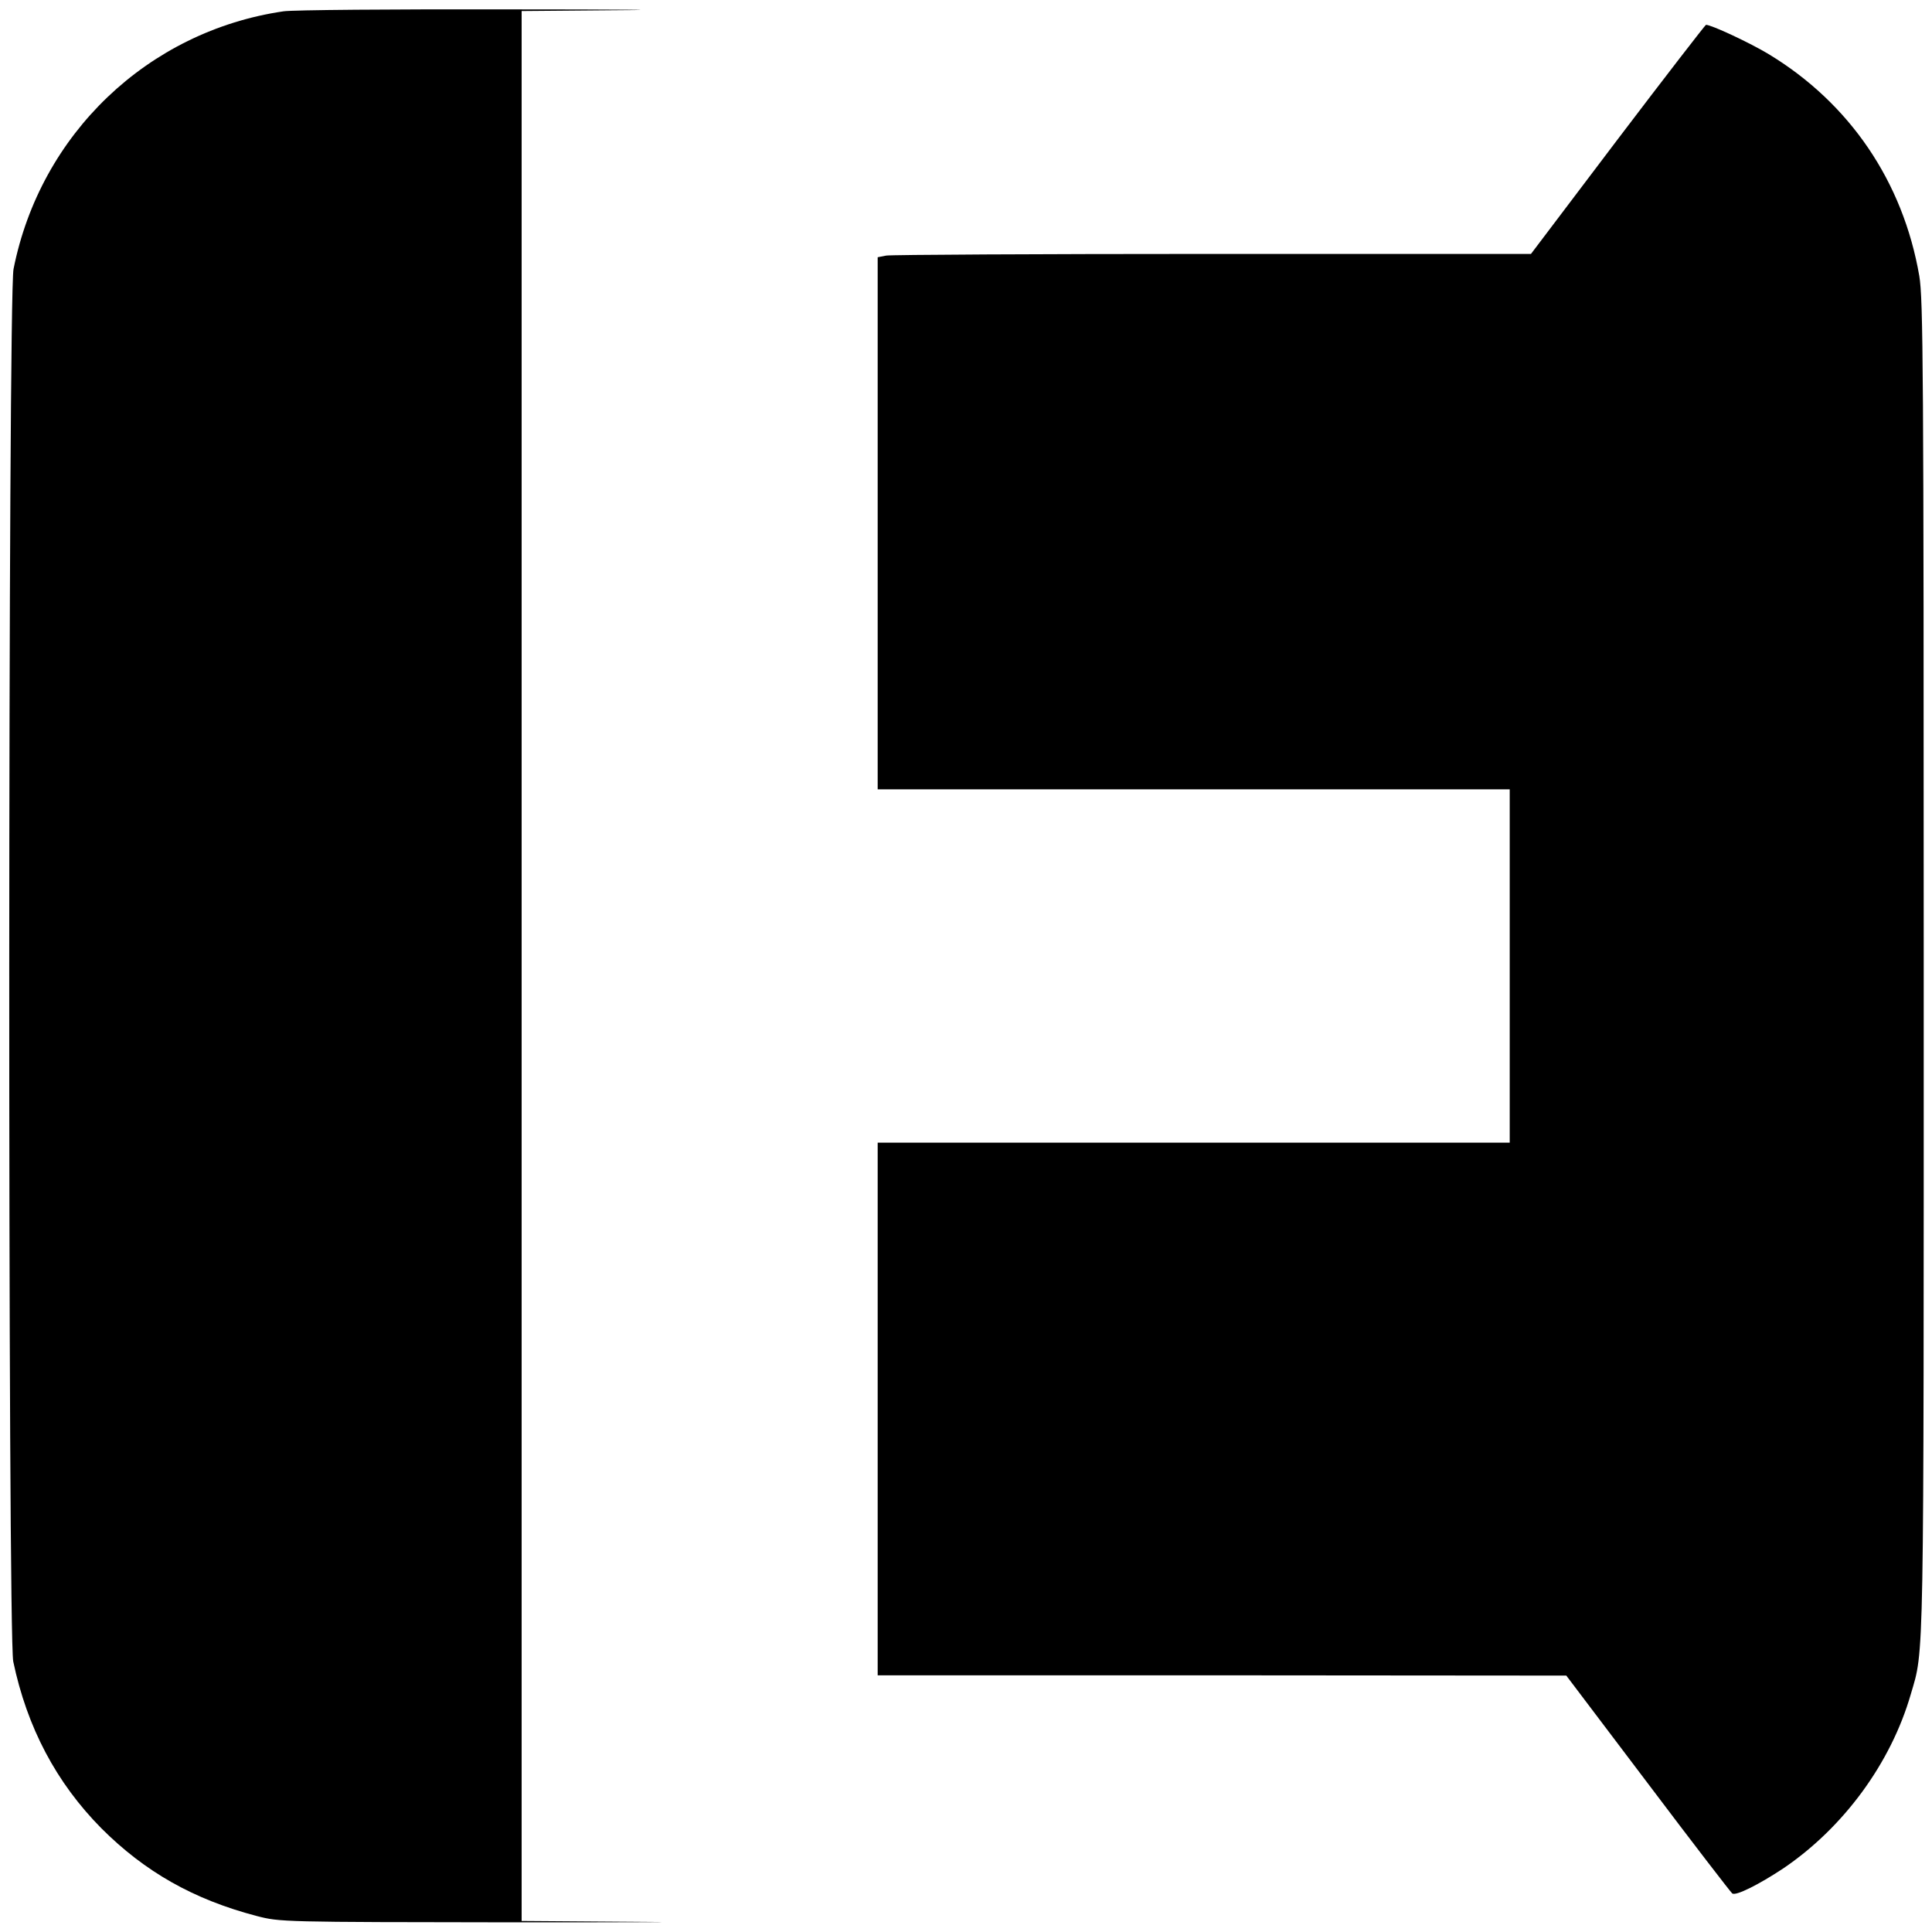
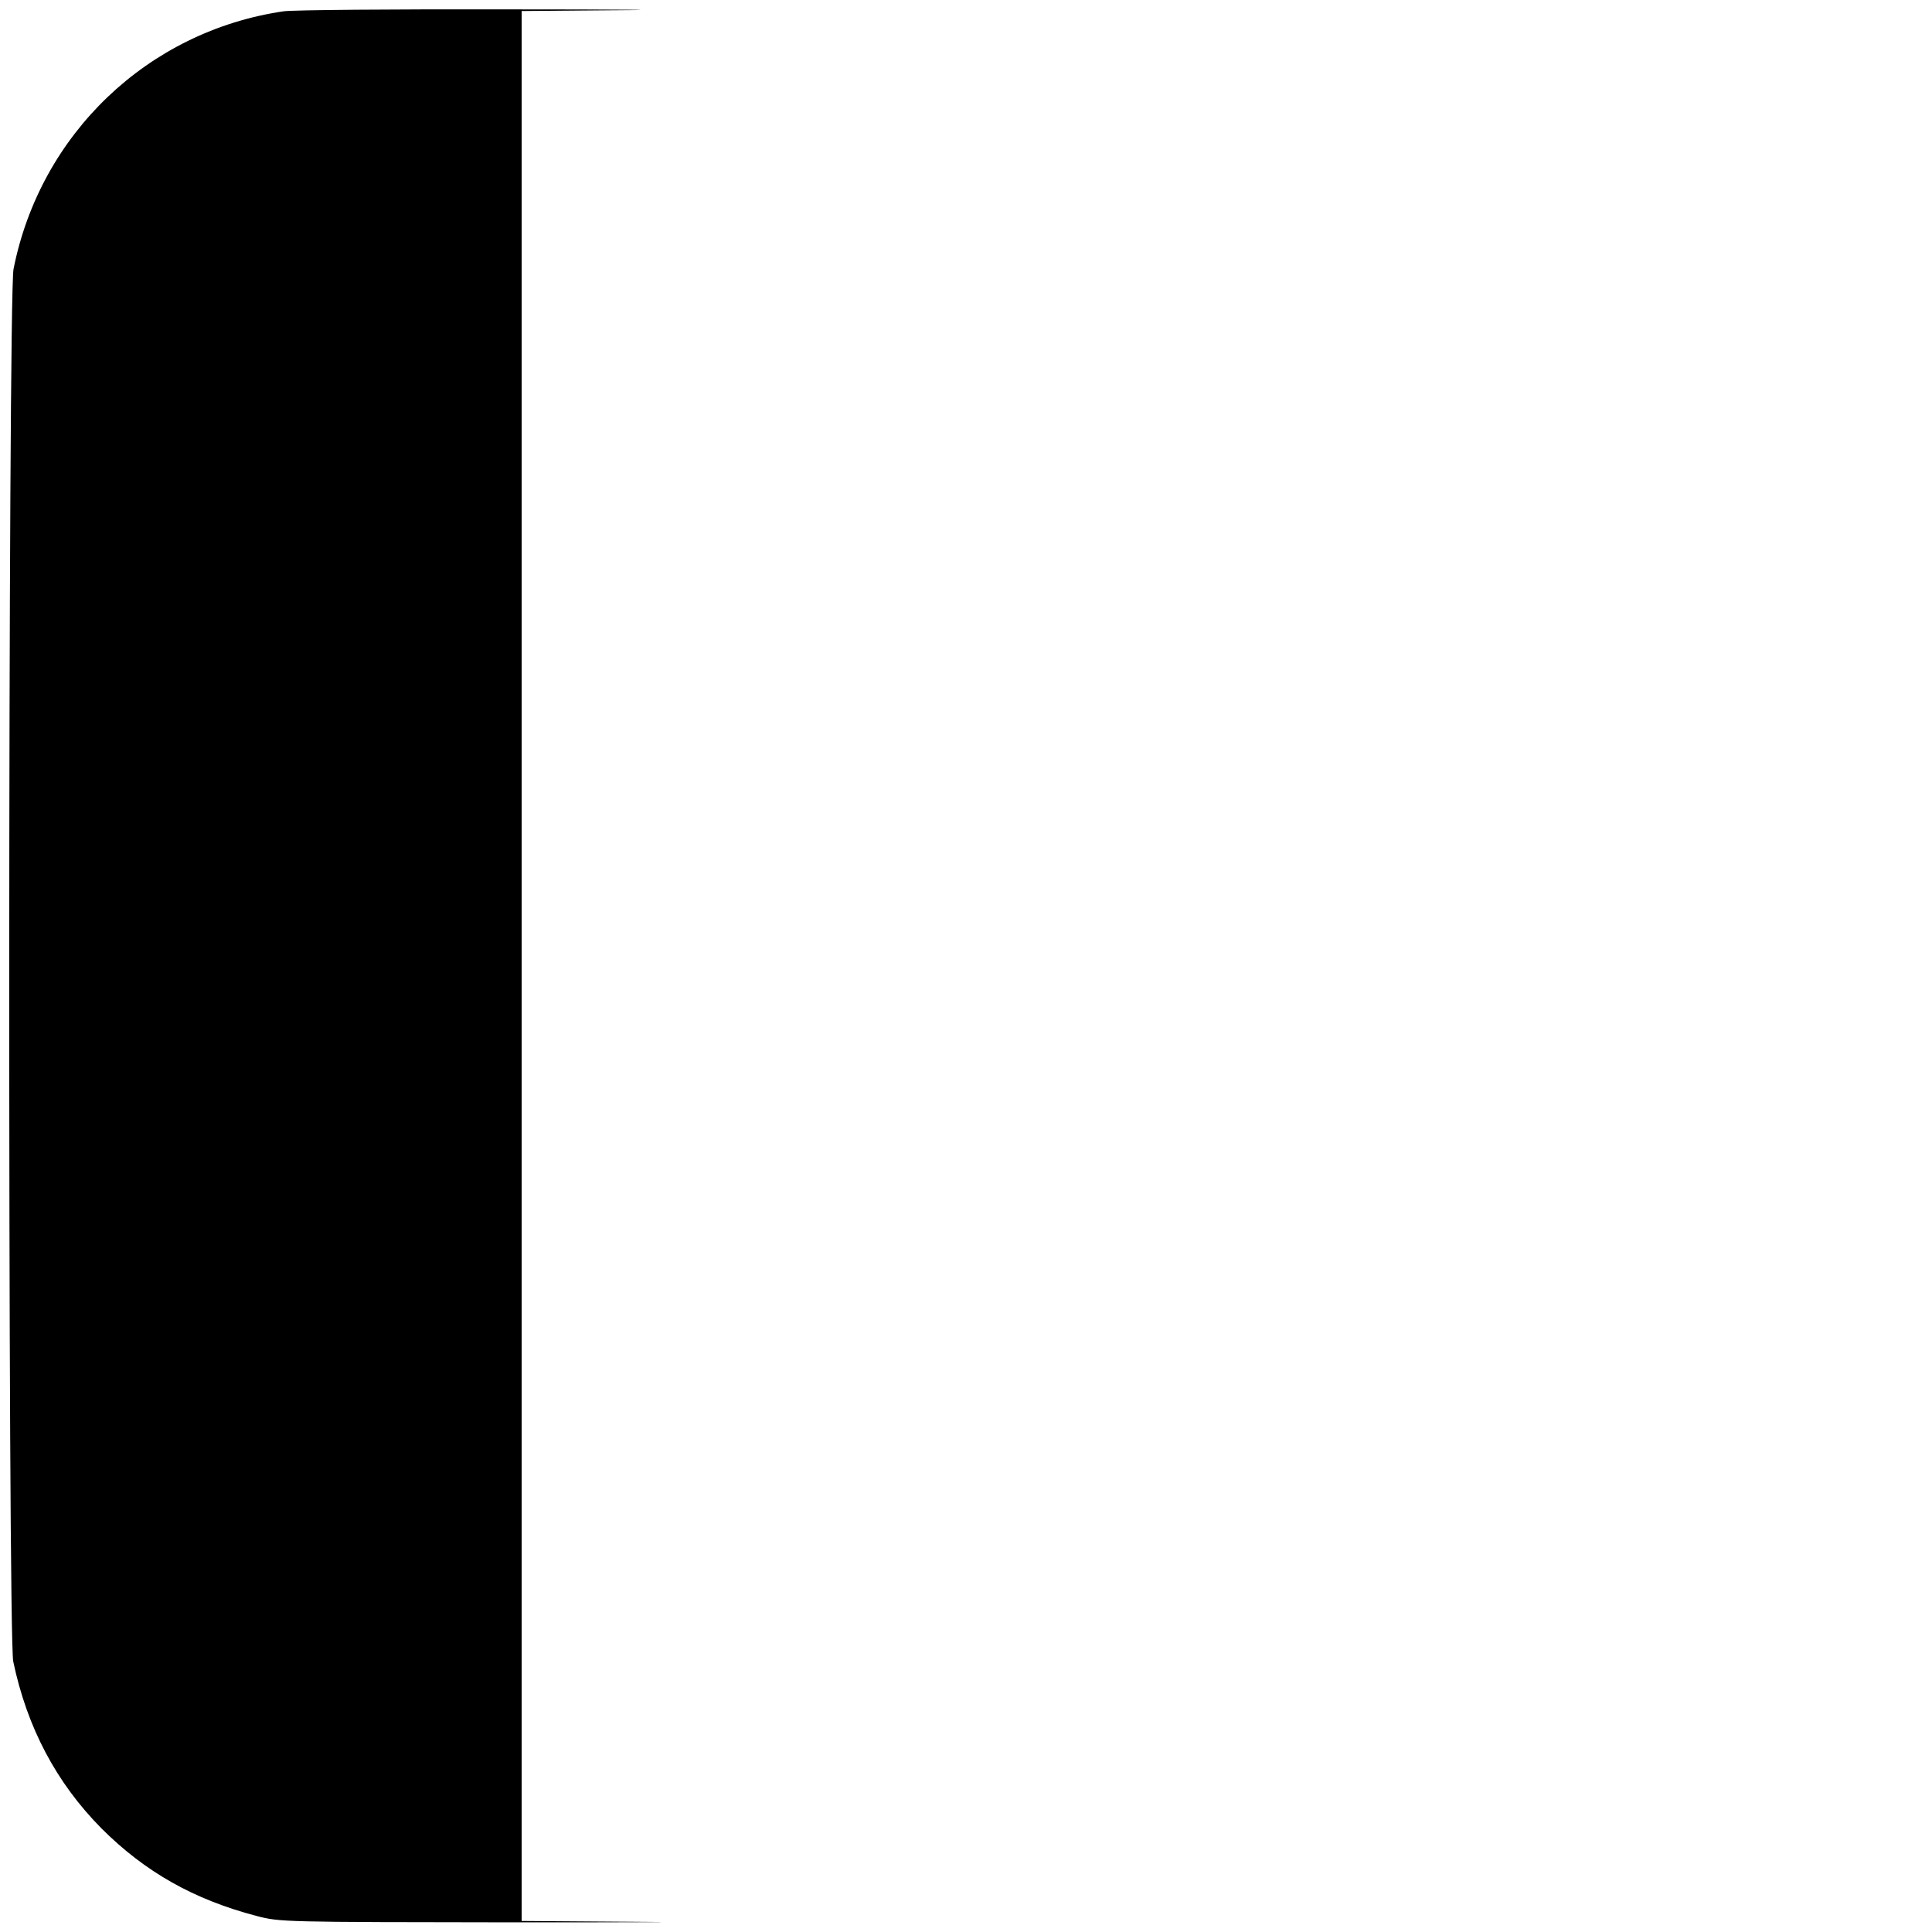
<svg xmlns="http://www.w3.org/2000/svg" version="1.0" width="700pt" height="700pt" viewBox="0 0 700 700" preserveAspectRatio="xMidYMid meet">
  <g transform="translate(0,700) scale(0.1,-0.1)" fill="#000000" stroke="none">
    <path d="M1027 6959 c-491 -72 -881 -444 -978 -934 -20 -103 -21 -4947 -1 -5045 50 -239 156 -439 319 -604 158 -158 334 -258 563 -318 85 -22 90 -22 935 -23 468 0 664 1 438 2 l-413 3 0 3460 0 3460 353 3 c193 1 12 3 -403 3 -415 1 -781 -2 -813 -7z" />
-     <path d="M5861 6495 l-314 -415 -1152 0 c-634 0 -1167 -3 -1184 -6 l-31 -6 0 -964 0 -964 1145 0 1145 0 0 -640 0 -640 -1145 0 -1145 0 0 -965 0 -965 1248 0 1247 -1 295 -390 c162 -215 300 -394 306 -399 12 -11 97 32 186 91 218 148 389 381 461 630 49 167 47 63 47 2639 0 2170 -2 2416 -16 2500 -59 342 -252 626 -546 804 -66 40 -209 107 -227 106 -3 -1 -147 -187 -320 -415z" />
  </g>
</svg>